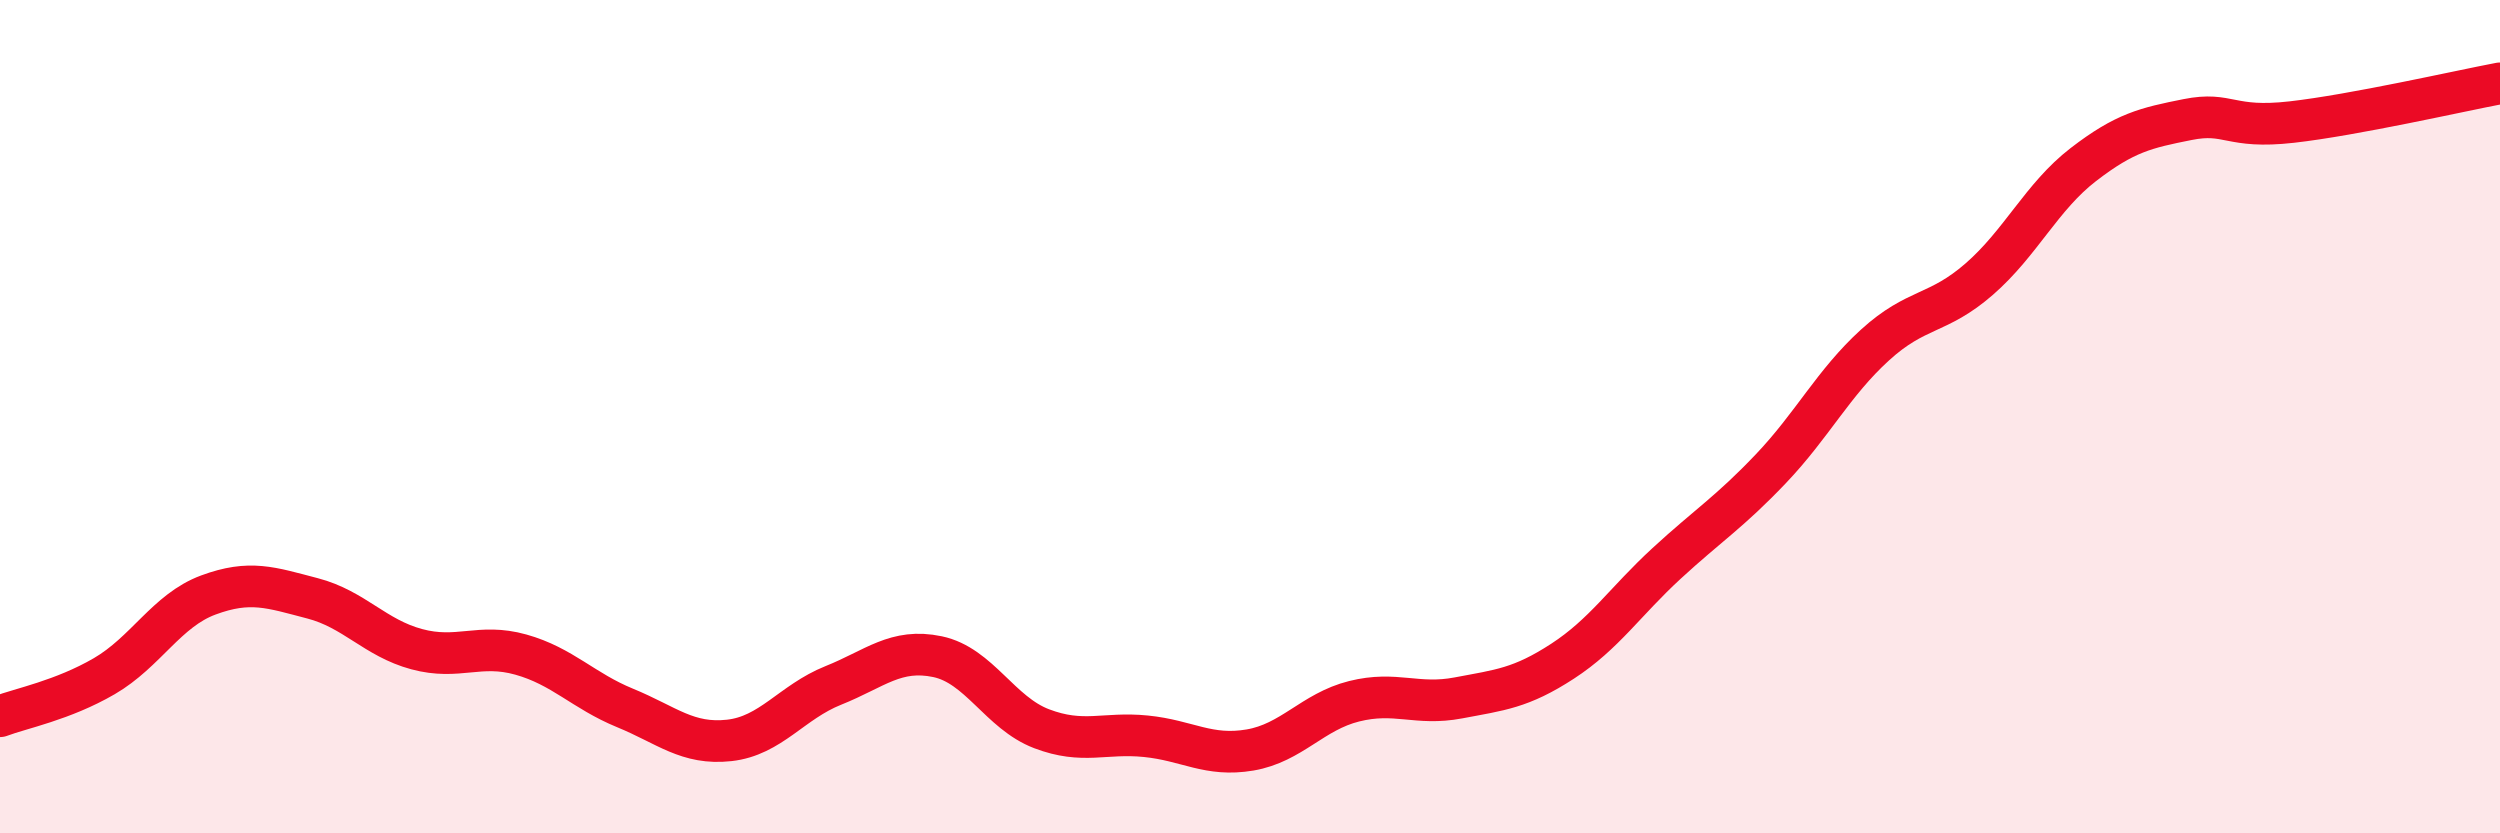
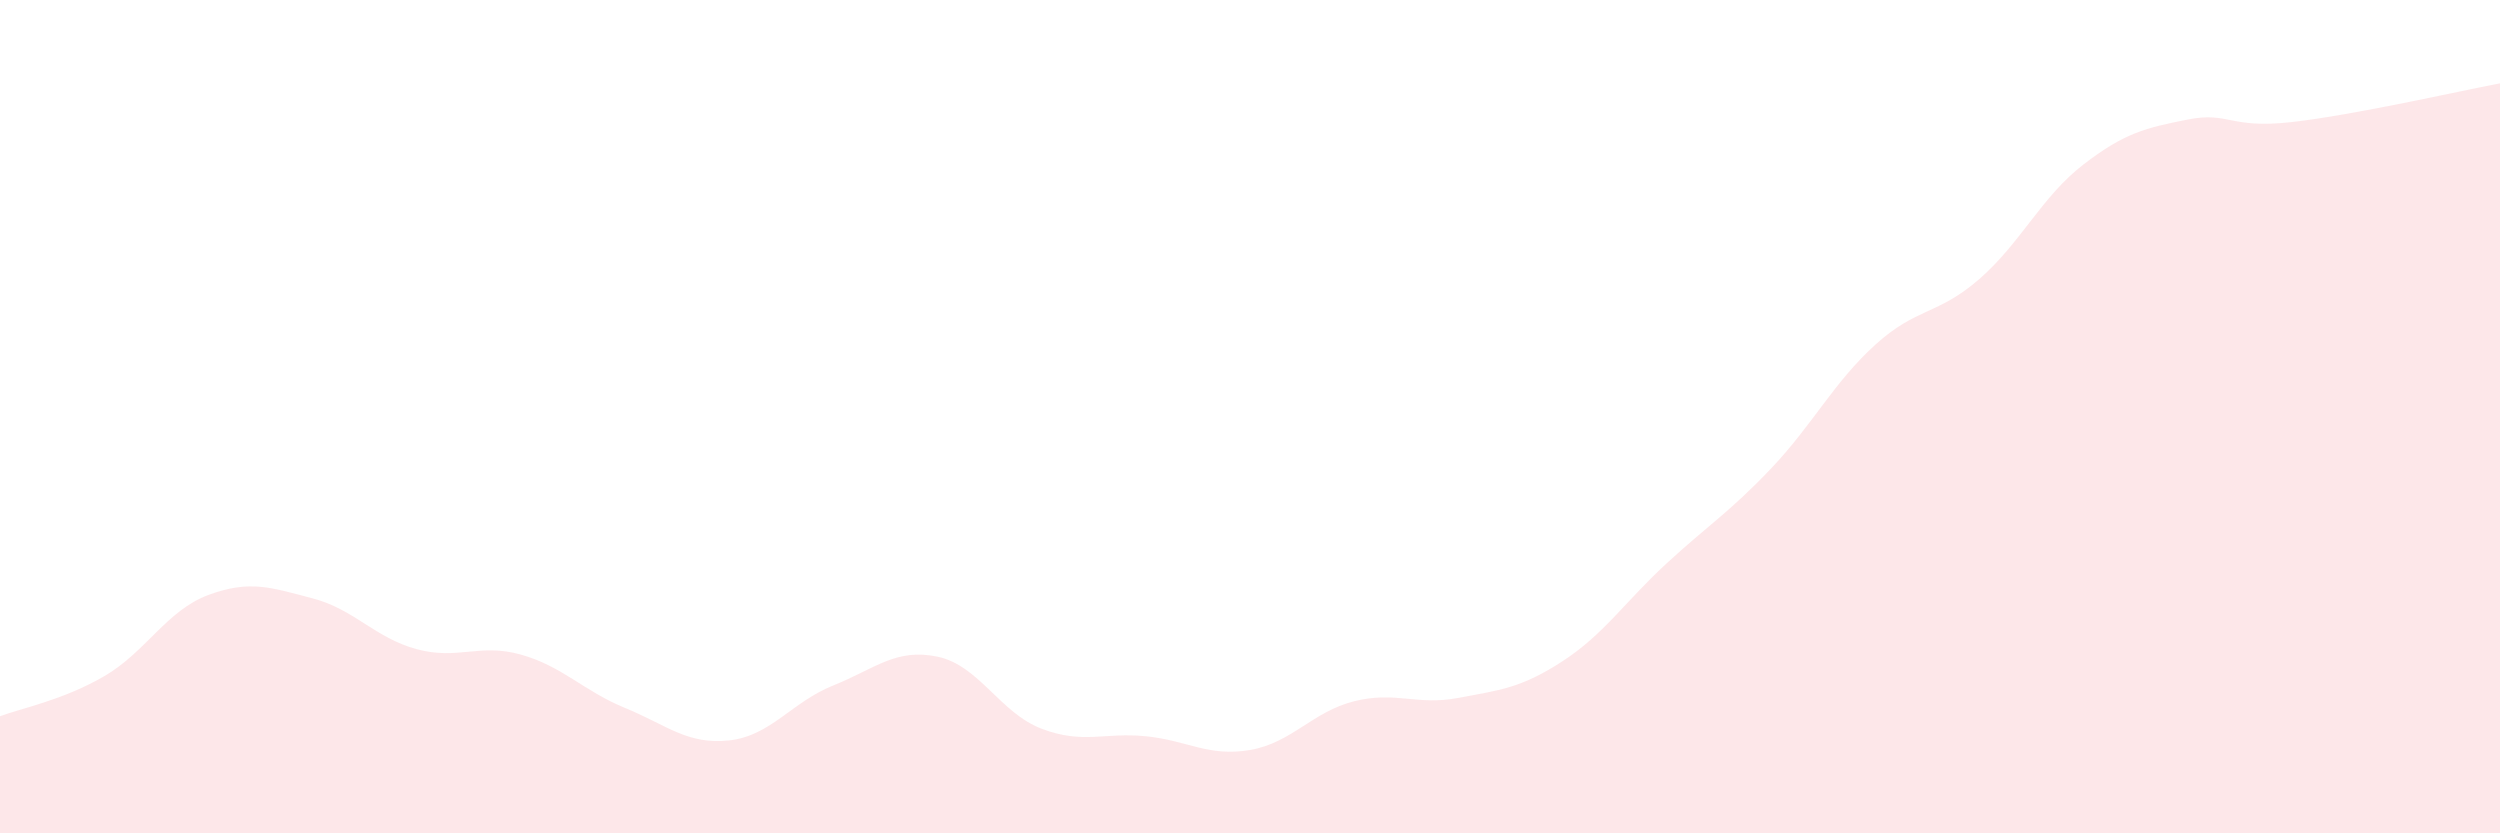
<svg xmlns="http://www.w3.org/2000/svg" width="60" height="20" viewBox="0 0 60 20">
  <path d="M 0,17.19 C 0.5,17 1.5,16.81 2.5,16.23 C 3.5,15.65 4,14.65 5,14.28 C 6,13.91 6.5,14.1 7.5,14.36 C 8.5,14.62 9,15.31 10,15.58 C 11,15.85 11.5,15.43 12.5,15.71 C 13.5,15.99 14,16.58 15,16.99 C 16,17.4 16.5,17.88 17.5,17.77 C 18.5,17.66 19,16.85 20,16.45 C 21,16.05 21.5,15.55 22.5,15.76 C 23.5,15.97 24,17.11 25,17.49 C 26,17.87 26.5,17.57 27.5,17.67 C 28.5,17.77 29,18.17 30,18 C 31,17.83 31.5,17.08 32.5,16.83 C 33.5,16.58 34,16.94 35,16.75 C 36,16.56 36.5,16.52 37.5,15.87 C 38.5,15.22 39,14.44 40,13.52 C 41,12.6 41.5,12.3 42.5,11.25 C 43.5,10.2 44,9.19 45,8.28 C 46,7.37 46.5,7.57 47.5,6.7 C 48.5,5.83 49,4.72 50,3.95 C 51,3.18 51.5,3.07 52.5,2.87 C 53.5,2.67 53.5,3.1 55,2.93 C 56.5,2.76 59,2.19 60,2L60 20L0 20Z" fill="#EB0A25" opacity="0.1" stroke-linecap="round" stroke-linejoin="round" />
-   <path d="M 0,17.19 C 0.5,17 1.5,16.81 2.5,16.23 C 3.5,15.65 4,14.65 5,14.28 C 6,13.91 6.5,14.1 7.5,14.36 C 8.5,14.62 9,15.31 10,15.58 C 11,15.85 11.5,15.43 12.5,15.71 C 13.5,15.99 14,16.58 15,16.99 C 16,17.4 16.5,17.88 17.5,17.77 C 18.5,17.66 19,16.85 20,16.45 C 21,16.05 21.5,15.55 22.5,15.76 C 23.5,15.97 24,17.11 25,17.49 C 26,17.87 26.5,17.57 27.5,17.67 C 28.5,17.77 29,18.17 30,18 C 31,17.83 31.5,17.08 32.5,16.83 C 33.5,16.58 34,16.94 35,16.75 C 36,16.56 36.5,16.52 37.5,15.87 C 38.5,15.22 39,14.44 40,13.52 C 41,12.6 41.5,12.3 42.5,11.25 C 43.5,10.2 44,9.19 45,8.28 C 46,7.37 46.5,7.57 47.5,6.7 C 48.5,5.83 49,4.72 50,3.95 C 51,3.18 51.5,3.07 52.5,2.87 C 53.5,2.67 53.5,3.1 55,2.93 C 56.5,2.76 59,2.19 60,2" stroke="#EB0A25" stroke-width="1" fill="none" stroke-linecap="round" stroke-linejoin="round" />
</svg>